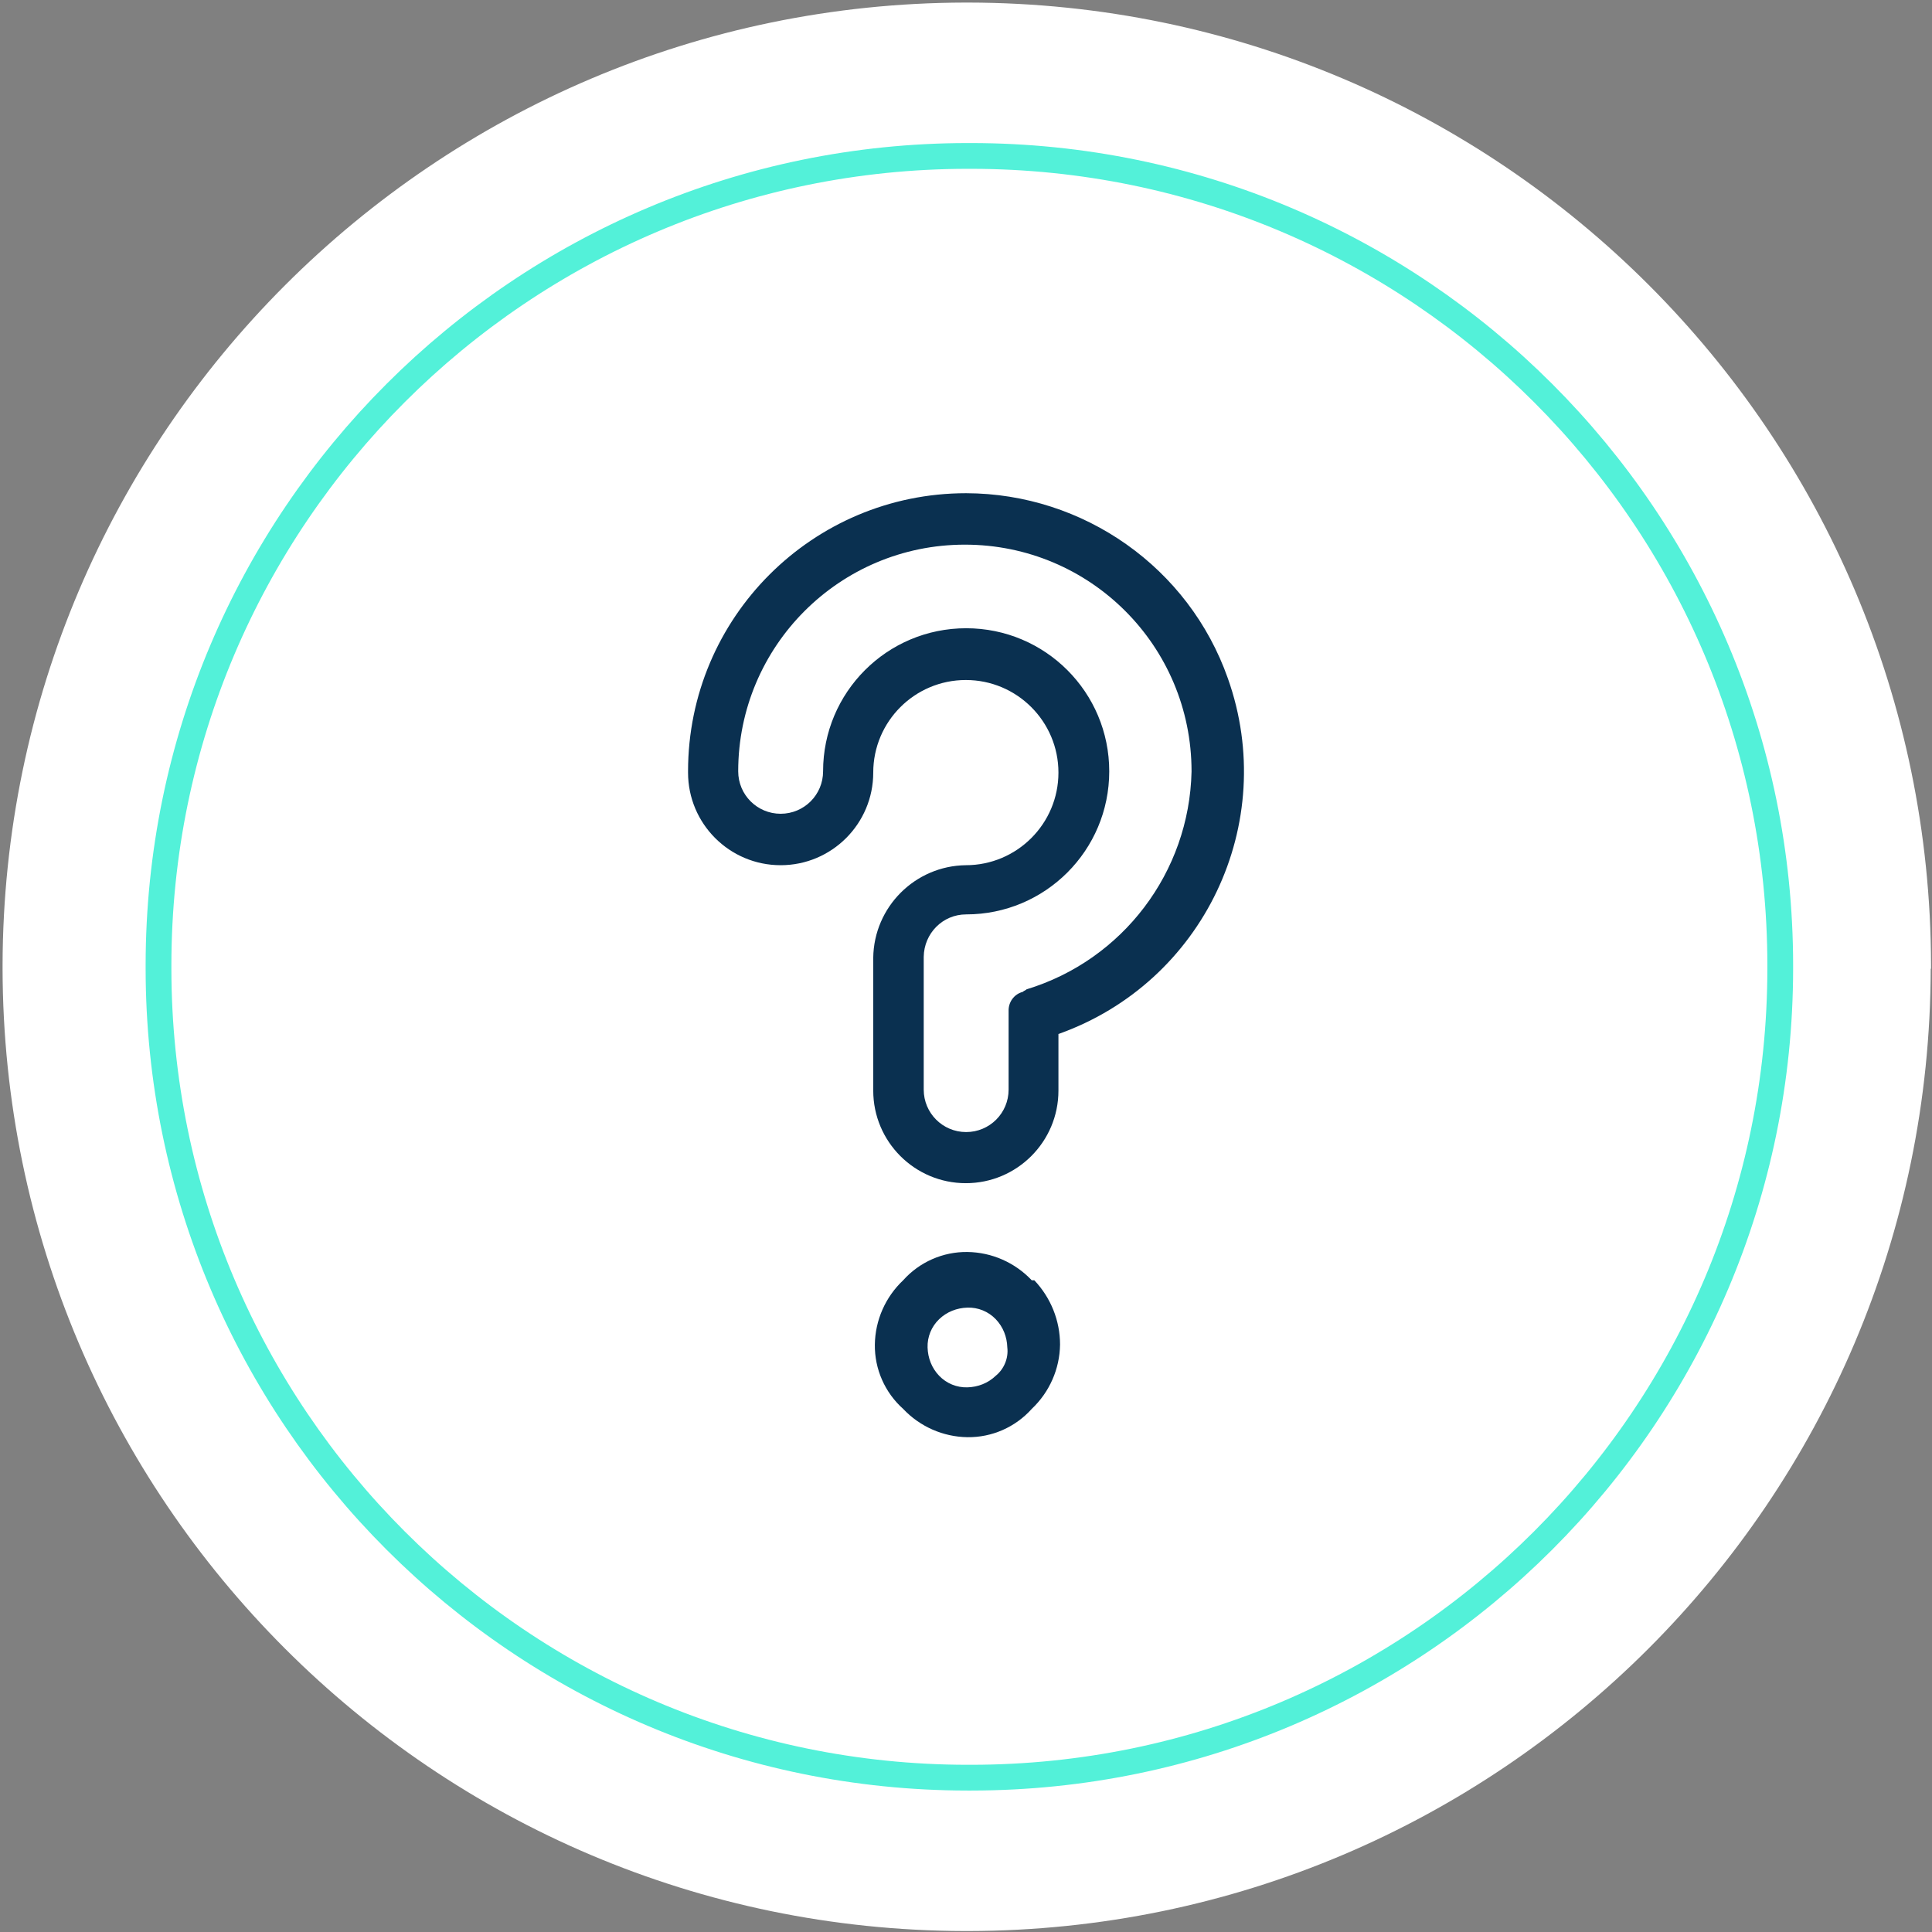
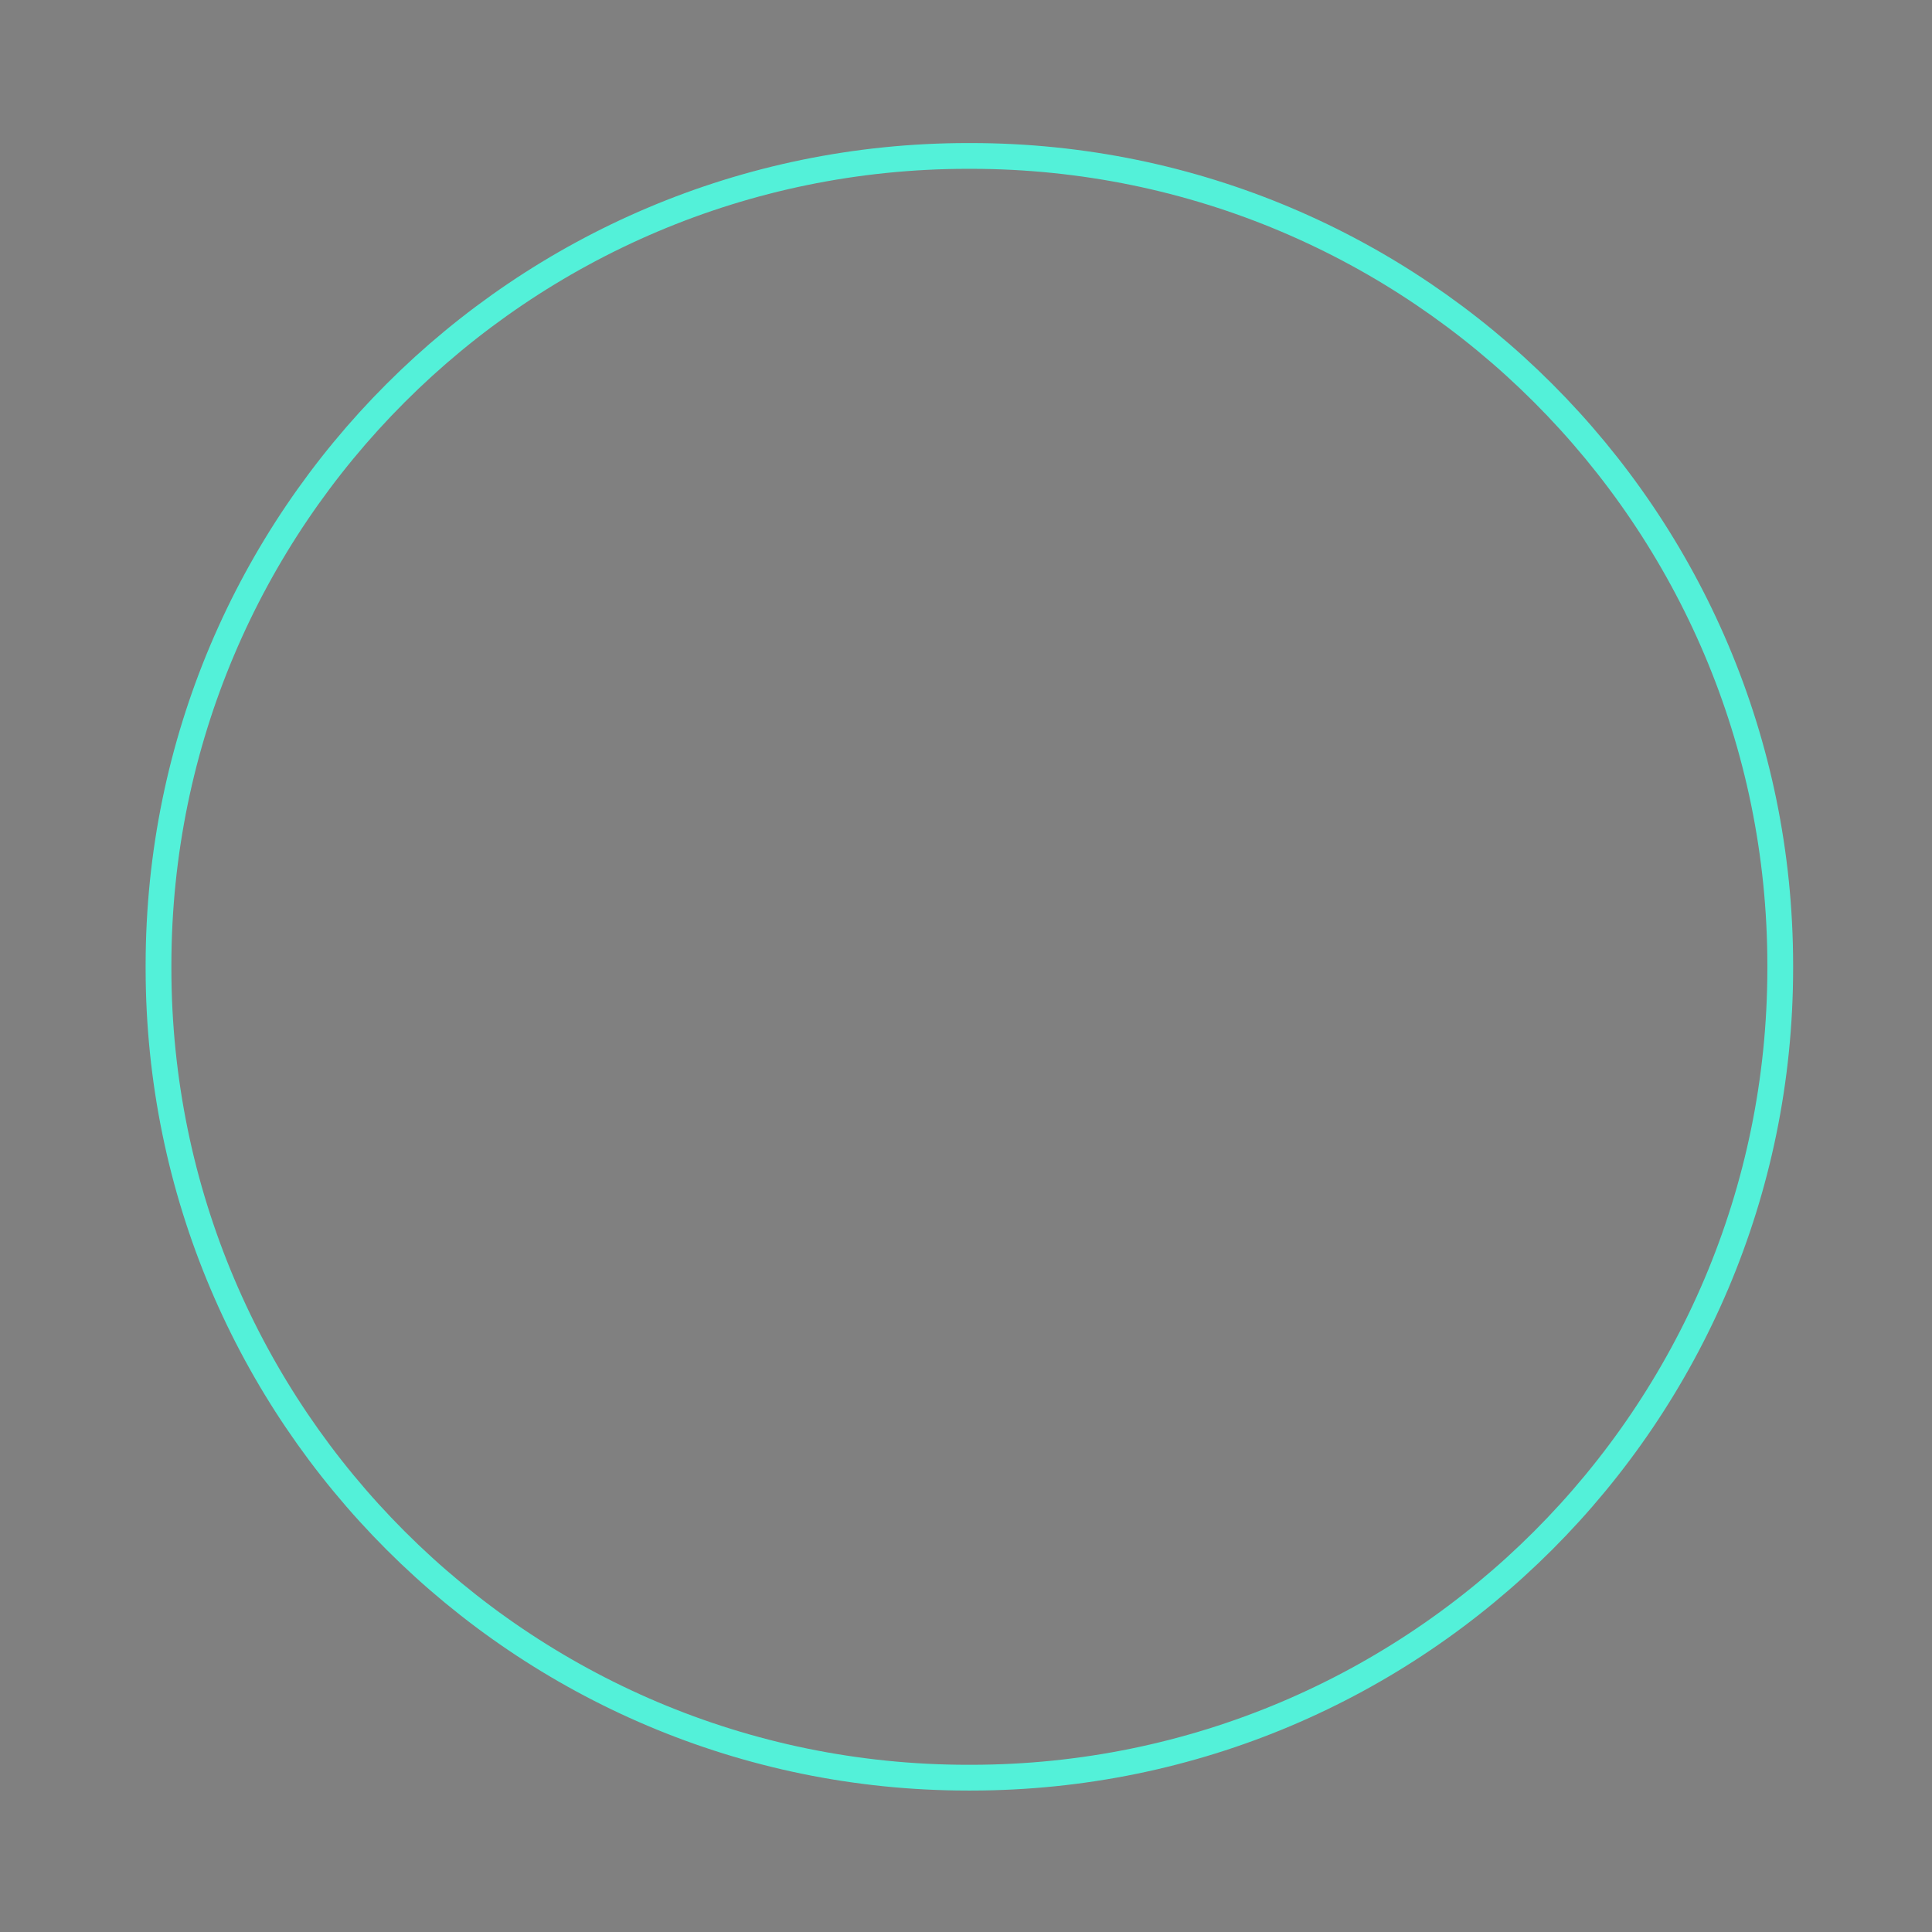
<svg xmlns="http://www.w3.org/2000/svg" version="1.1" id="Vrstva_1" x="0px" y="0px" width="212mm" height="212mm" viewBox="0 0 600.9 600.9" style="enable-background:new 0 0 600.9 600.9;" xml:space="preserve">
  <rect x="0" y="0" width="600.9" height="600.9" fill="#808080" stroke="none" />
  <style type="text/css">
	.st0{fill-rule:evenodd;clip-rule:evenodd;fill:#FFFFFF;}
	.st1{fill:none;stroke:#53F1D9;stroke-width:8.013;stroke-miterlimit:40.06;}
	.st2{fill-rule:evenodd;clip-rule:evenodd;fill:#0A3050;}
</style>
-   <path class="st0" d="M600.5,301.3c-0.3,165.2-134.1,299-299.3,299.3h-1.2C134.9,600.2,1.1,466.4,0.8,301.3v-1.2  C1.2,135,135,1.2,300.1,0.8h1.2c165.2,0.3,299,134.1,299.3,299.3V301.3z" />
  <path class="st1" d="M553.7,301.3C553.6,440.2,441,552.8,302.1,552.9h-1.2C162,552.8,49.4,440.2,49.3,301.3v-1.2  C49.4,161.2,162,48.6,300.9,48.5h1.2C441,48.6,553.6,161.2,553.7,300.1V301.3z" />
-   <path class="st2" d="M300.5,153.4c-47.8,0-86.5,38.7-86.5,86.5c0,0.1,0,0.3,0,0.4c0,15.9,12.9,28.8,28.8,28.8s28.8-12.9,28.8-28.8  l0,0c0-15.9,12.9-28.8,28.8-28.8c15.9,0,28.8,12.9,28.8,28.8s-12.9,28.8-28.8,28.8c0,0,0,0,0,0c-15.8,0.2-28.6,13-28.8,28.8v41.3  c0,15.9,12.9,28.8,28.8,28.8c15.9,0,28.8-12.9,28.8-28.8l0,0v-17.6c45.1-16,68.7-65.5,52.7-110.6  C369.8,176.6,337.1,153.5,300.5,153.4L300.5,153.4z M319.3,307.7c-0.4,0.4-0.8,0.4-1.2,0.8c-2.7,0.7-4.5,3.2-4.4,6v24.4  c0,7.3-5.9,13.2-13.2,13.2c-7.3,0-13.2-5.9-13.2-13.2v-41.3c0.1-7.3,5.9-13.2,13.2-13.2c24.6,0,44.5-19.9,44.5-44.5  c0-24.6-19.9-44.5-44.5-44.5c-24.6,0-44.5,19.9-44.5,44.5v0c0,7.3-5.9,13.2-13.2,13.2c-7.3,0-13.2-5.9-13.2-13.2  c0-38.9,31.5-70.5,70.5-70.5s70.5,31.5,70.5,70.5c0,0,0,0,0,0.1C369.9,271.3,349.2,298.6,319.3,307.7z" />
-   <path class="st2" d="M320.9,398.2c-5.2-5.5-12.4-8.7-20-8.8c-7.6-0.1-14.9,3.1-20,8.8c-5.5,5.2-8.7,12.4-8.8,20  c-0.1,7.6,3.1,14.9,8.8,20c5.2,5.5,12.4,8.7,20,8.8c7.6,0.1,14.9-3.1,20-8.8c5.5-5.2,8.7-12.4,8.8-20c0-7.5-2.9-14.6-8-20H320.9z   M309.7,427.9c-2.4,2.3-5.5,3.5-8.8,3.6c-3.3,0.1-6.5-1.2-8.8-3.6c-2.3-2.4-3.5-5.5-3.6-8.8c-0.1-3.3,1.2-6.5,3.6-8.8  c2.4-2.3,5.5-3.5,8.8-3.6c3.3-0.1,6.5,1.2,8.8,3.6c2.3,2.4,3.5,5.5,3.6,8.8C313.7,422.4,312.3,425.8,309.7,427.9L309.7,427.9z" />
</svg>